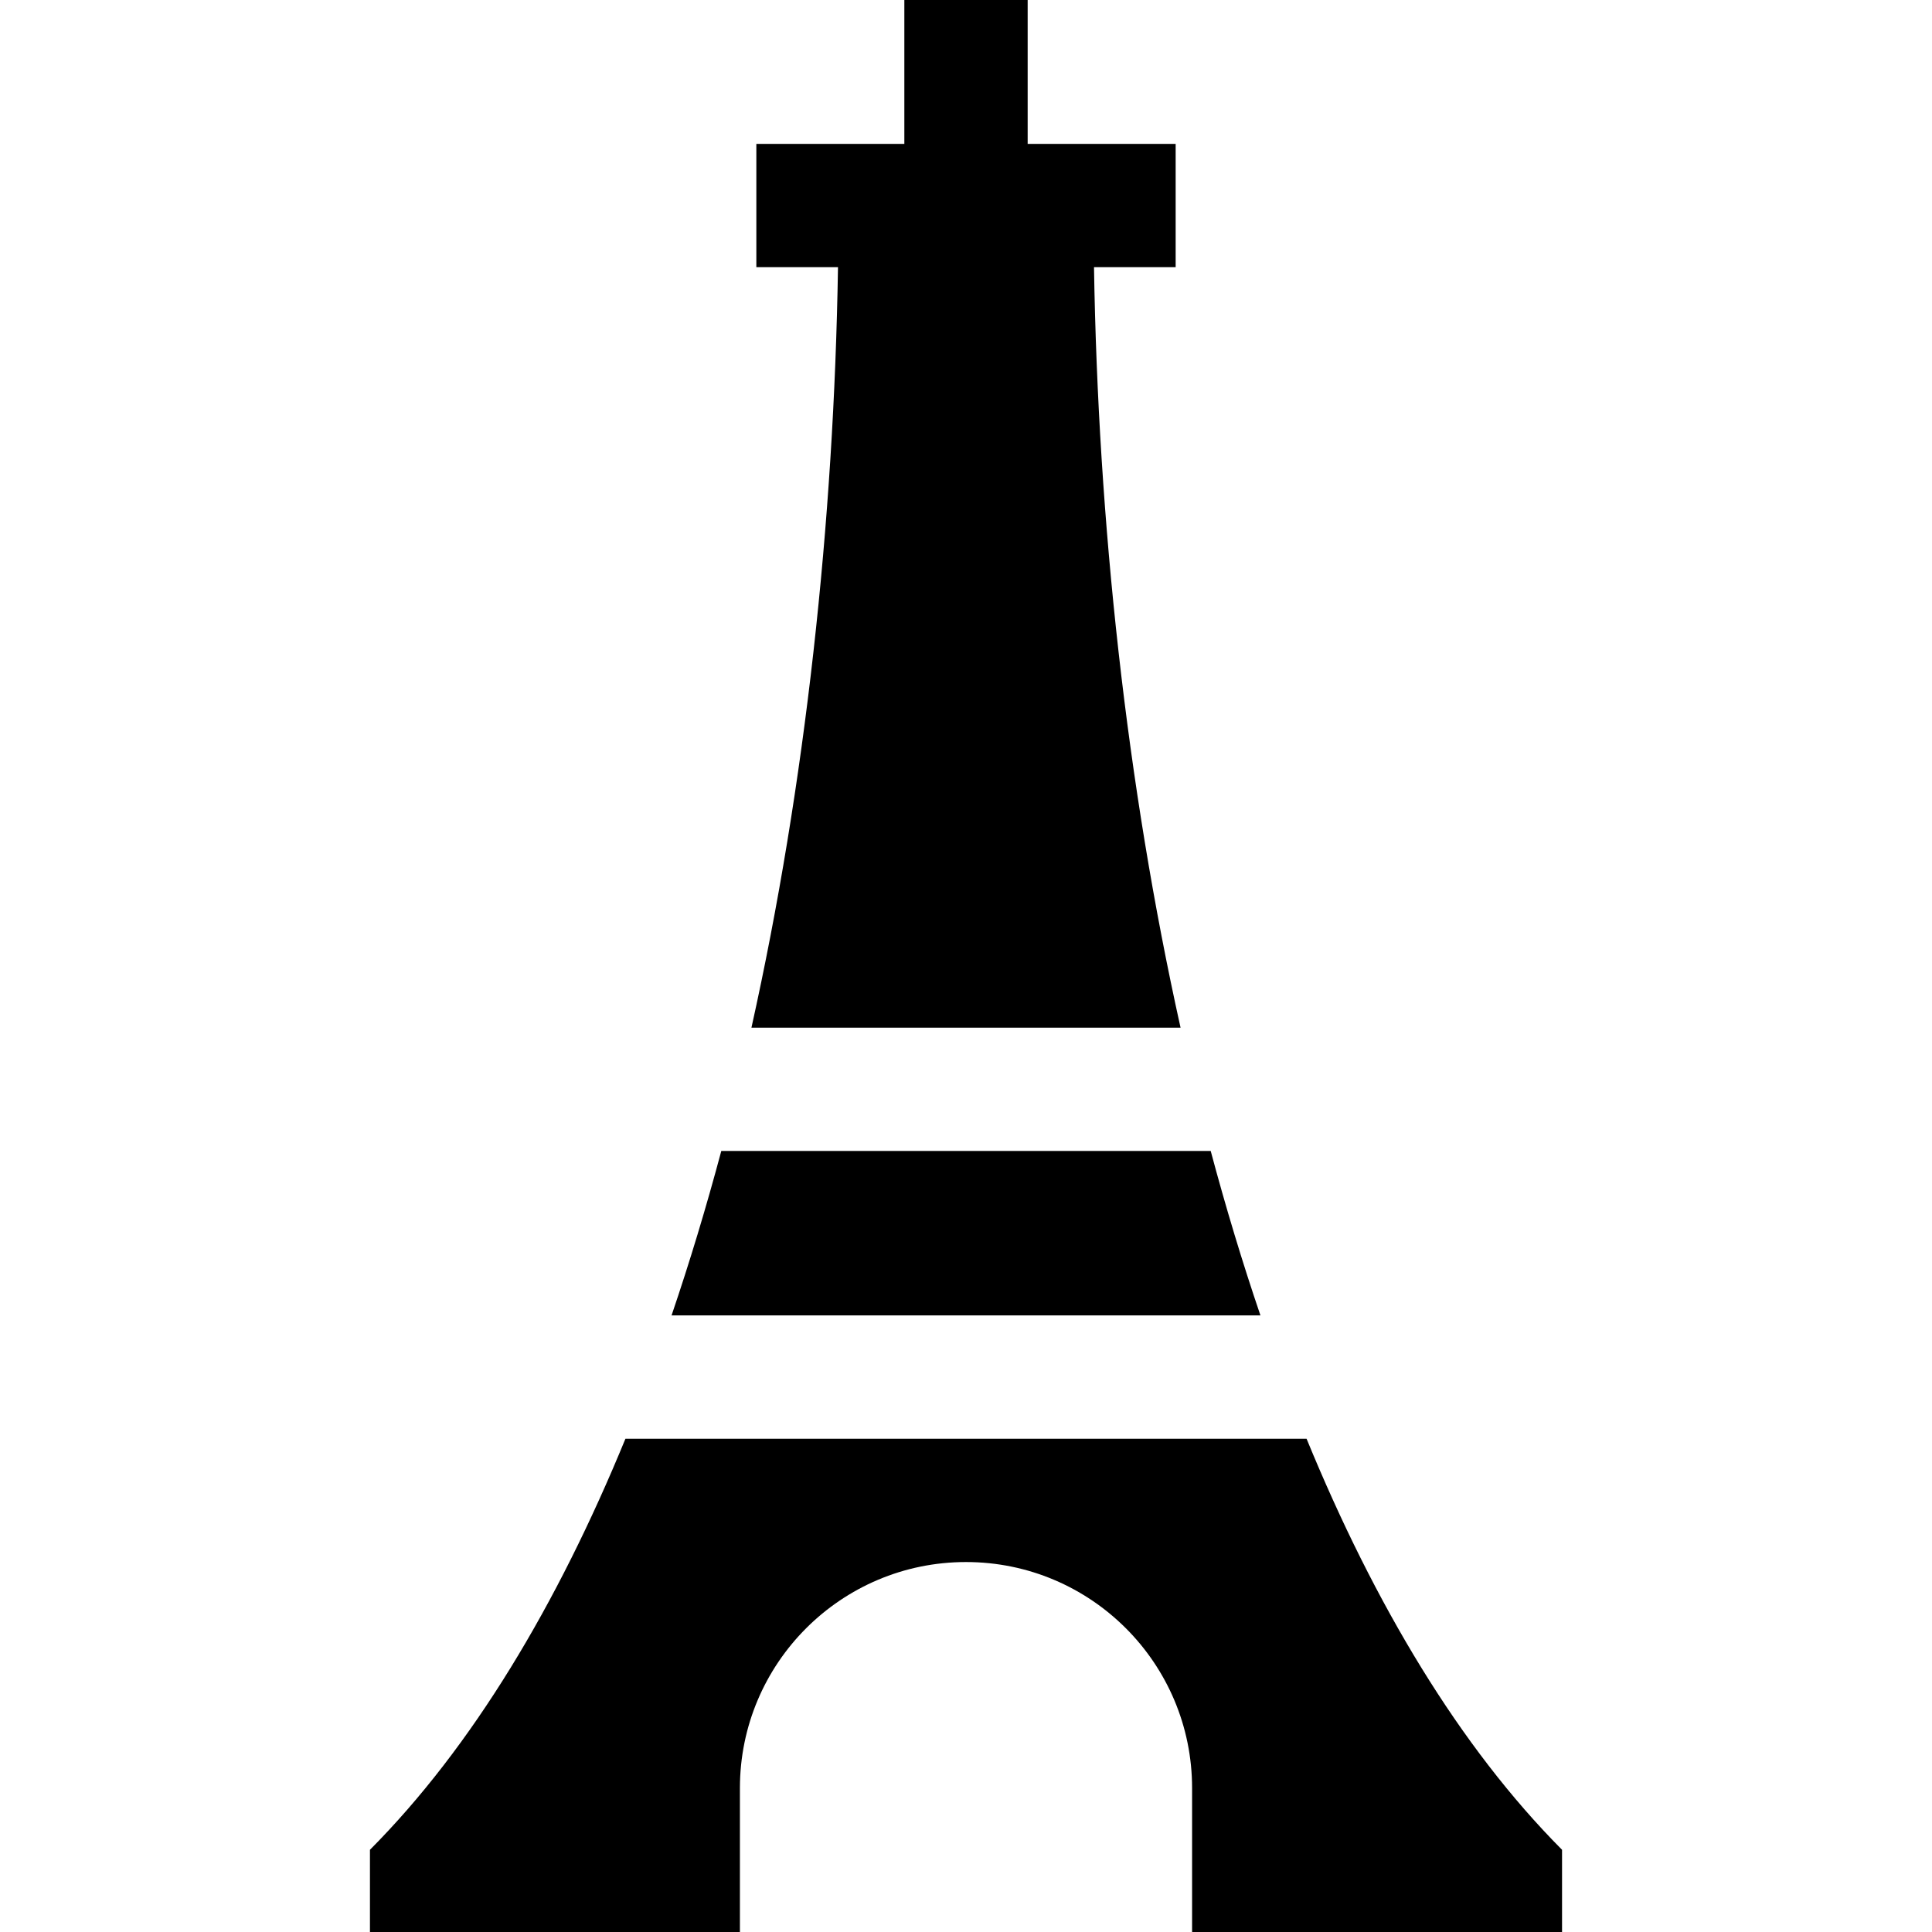
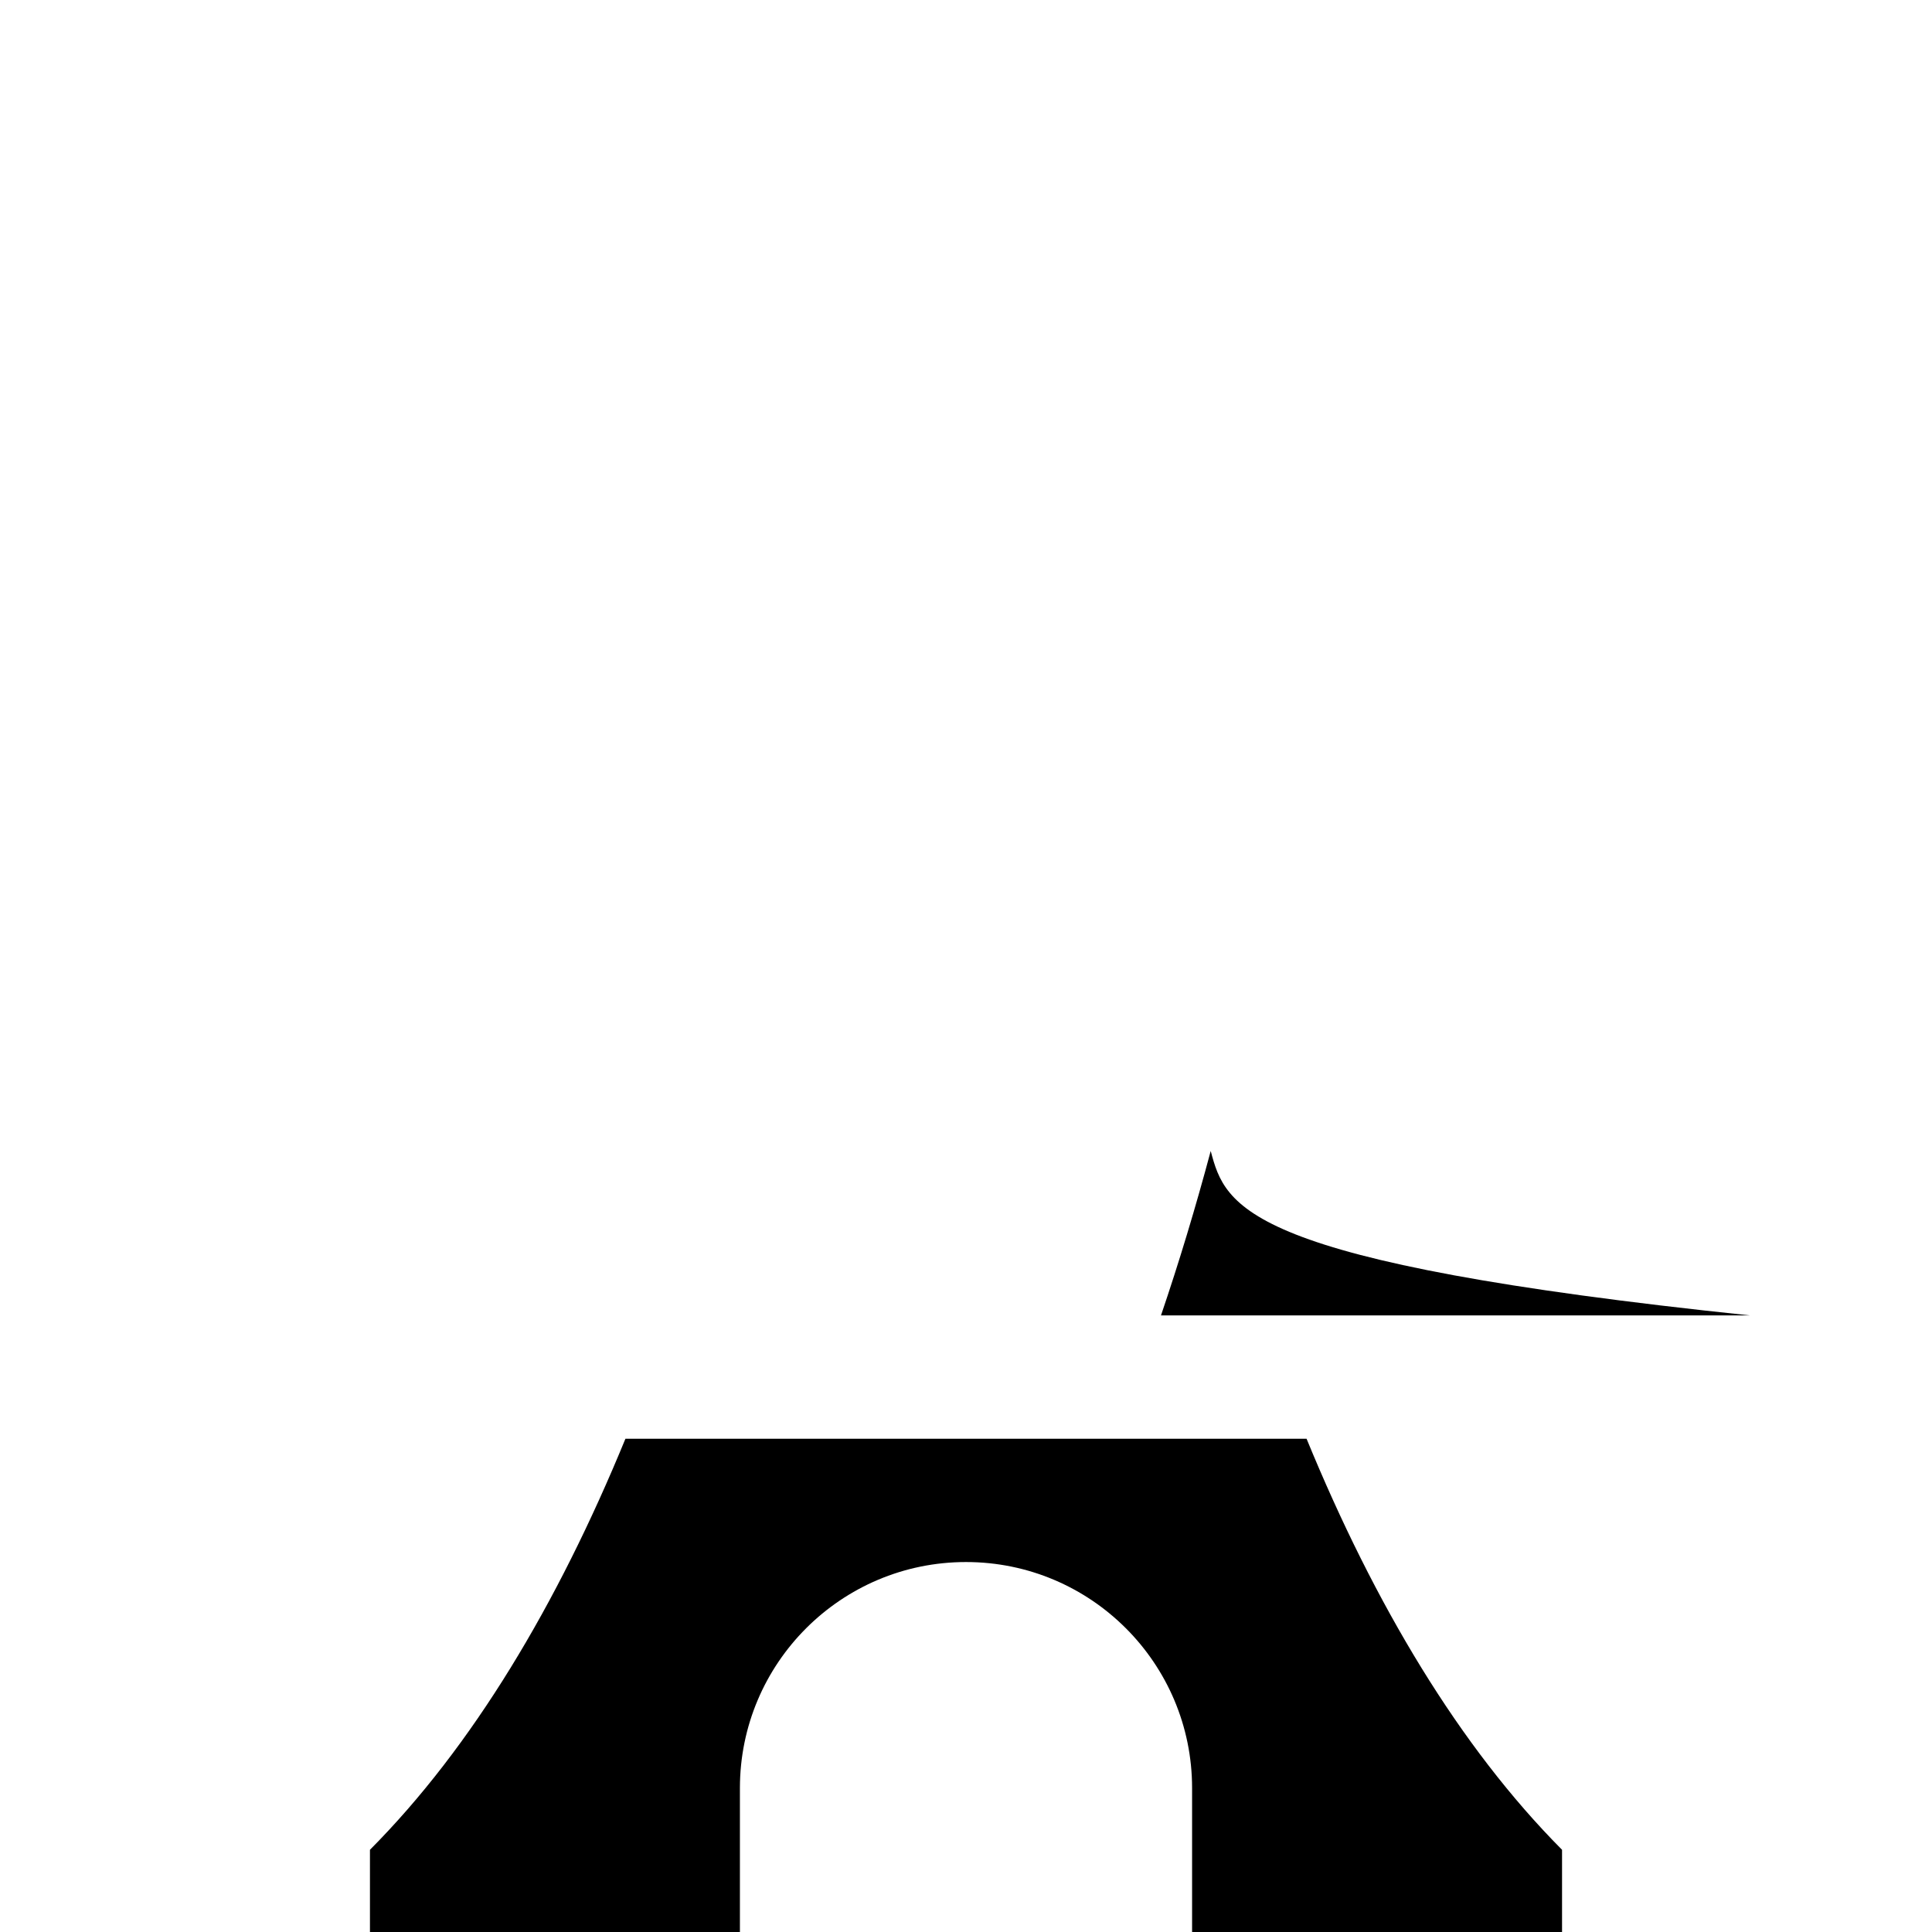
<svg xmlns="http://www.w3.org/2000/svg" fill="#000000" height="800px" width="800px" version="1.1" id="Layer_1" viewBox="0 0 470 470" xml:space="preserve">
  <g>
-     <path d="M294.532,280H175.468c-3.67,13.721-7.701,27.085-12.097,40h143.258C302.234,307.085,298.202,293.721,294.532,280z" />
-     <path d="M287.196,250c-13.148-59.094-20.064-123.115-21.056-185h19.863V35H250V0h-30v35h-36.003v30h19.863   c-0.992,61.885-7.908,125.906-21.056,185H287.196z" />
+     <path d="M294.532,280c-3.67,13.721-7.701,27.085-12.097,40h143.258C302.234,307.085,298.202,293.721,294.532,280z" />
    <path d="M317.848,350H152.152C135.564,390.409,114.9,424.953,90,450v20h90v-35c0-30.375,24.624-55,55-55s55,24.625,55,55v35h90v-20   C355.1,424.953,334.436,390.409,317.848,350z" />
  </g>
</svg>